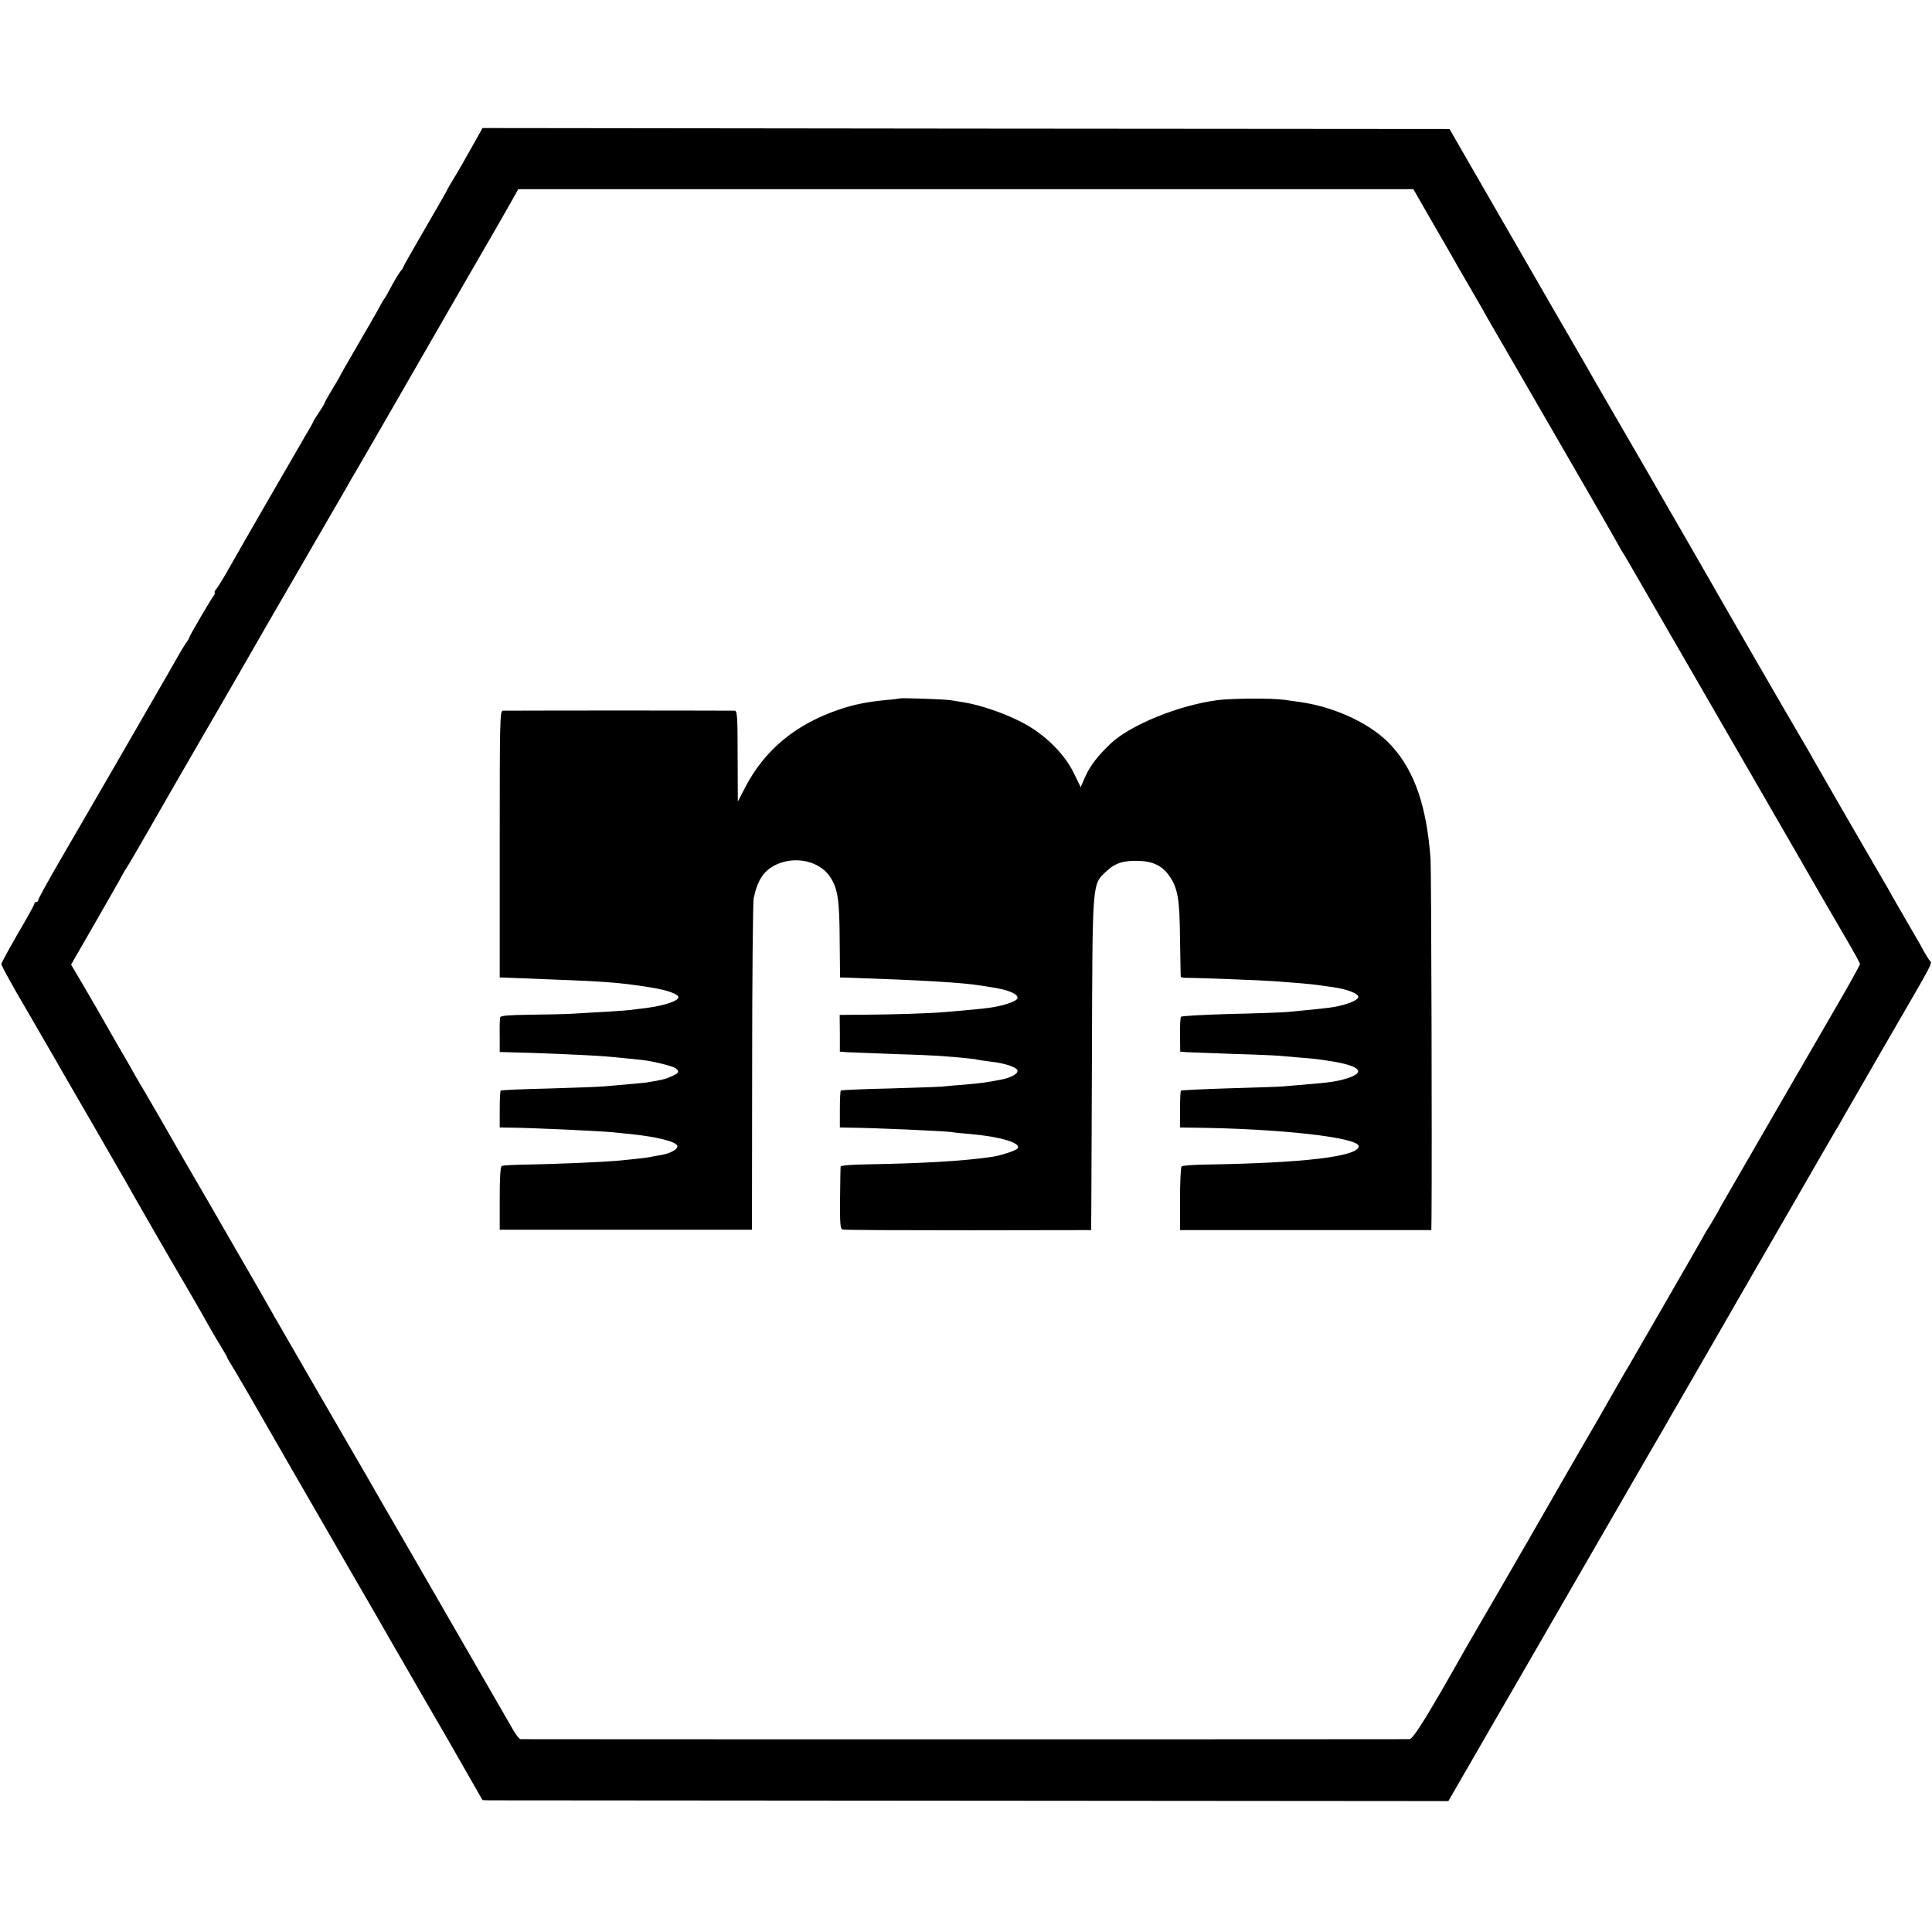
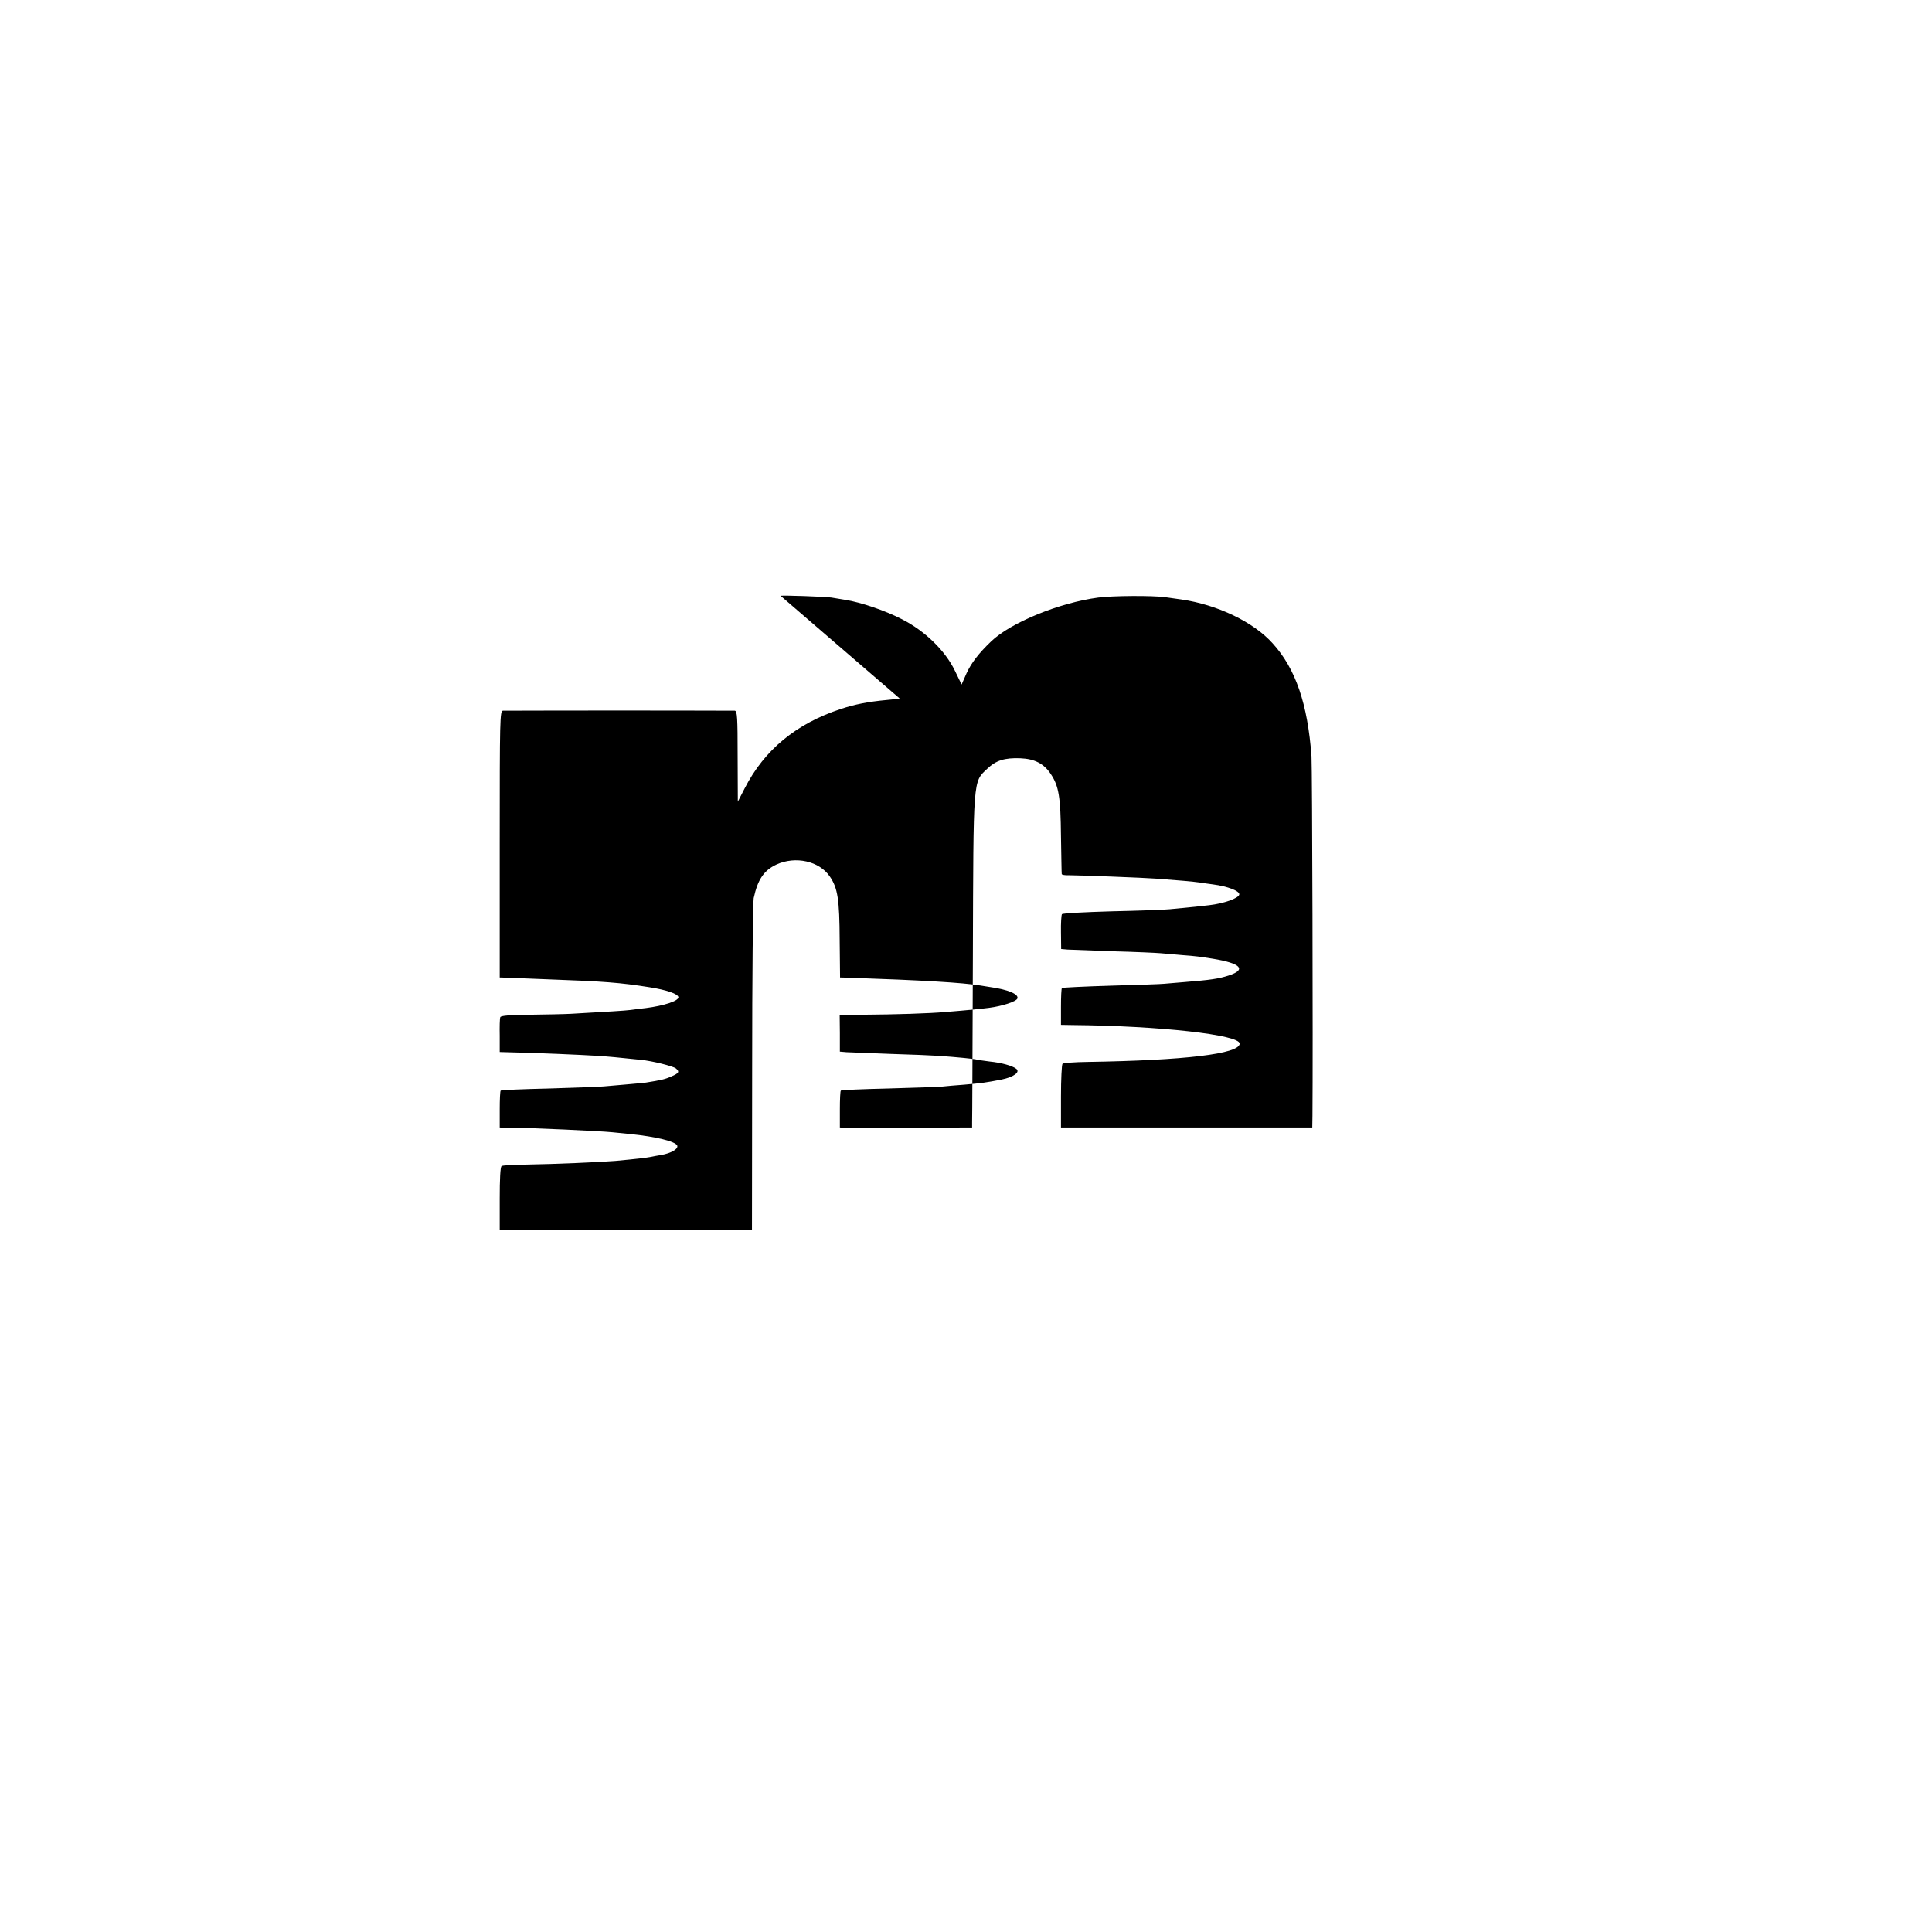
<svg xmlns="http://www.w3.org/2000/svg" version="1.0" width="1011pt" height="1011pt" viewBox="0 0 1011 1011" preserveAspectRatio="xMidYMid meet">
  <g transform="translate(0,1011) scale(0.1,-0.1)" fill="#000000" stroke="none">
-     <path d="M2487 9372 c-51 -91 -83 -148 -118 -205 -16 -26 -29 -49 -29 -51 0 -2 -52 -92 -115 -201 -63 -108 -115 -200 -115 -203 0 -3 -6 -13 -14 -21 -7 -9 -28 -43 -46 -76 -17 -33 -35 -64 -40 -70 -4 -5 -21 -35 -37 -65 -17 -30 -67 -117 -112 -194 -44 -76 -81 -140 -81 -142 0 -2 -18 -33 -40 -69 -22 -36 -40 -68 -40 -71 0 -3 -13 -26 -30 -51 -16 -24 -30 -46 -30 -48 0 -3 -22 -42 -49 -87 -26 -46 -108 -186 -181 -313 -138 -239 -143 -248 -218 -380 -25 -44 -52 -88 -60 -97 -8 -10 -12 -18 -8 -18 4 0 -1 -12 -12 -27 -22 -32 -122 -203 -122 -210 0 -3 -8 -17 -19 -31 -10 -15 -29 -47 -43 -72 -14 -25 -41 -72 -60 -105 -19 -33 -122 -211 -228 -395 -106 -184 -249 -430 -317 -547 -68 -117 -123 -217 -123 -223 0 -5 -4 -10 -10 -10 -5 0 -10 -4 -10 -9 0 -5 -39 -76 -87 -157 -47 -82 -86 -153 -86 -159 0 -8 55 -109 137 -248 57 -99 172 -296 186 -322 9 -16 84 -145 165 -285 81 -140 157 -273 170 -295 22 -41 268 -468 285 -495 16 -27 113 -194 138 -240 14 -25 42 -74 64 -109 21 -34 38 -65 38 -67 0 -3 11 -21 24 -42 13 -20 59 -100 104 -177 97 -170 234 -407 504 -875 113 -195 215 -371 225 -390 11 -19 79 -136 150 -260 150 -258 152 -262 253 -439 l75 -131 40 -1 c22 0 1159 -1 2527 -2 l2487 -2 29 50 c16 28 107 185 202 350 96 165 239 413 318 550 80 138 155 268 168 291 13 23 105 182 205 355 100 173 190 329 201 347 10 18 53 93 95 165 42 73 124 215 183 317 113 197 307 533 398 690 30 52 63 109 72 125 80 140 152 263 159 275 6 8 19 31 29 50 11 19 111 193 222 385 276 476 251 429 236 451 -8 10 -27 42 -42 71 -16 28 -51 89 -78 135 -26 45 -60 103 -74 128 -13 25 -55 97 -92 160 -76 130 -291 503 -322 558 -11 21 -51 89 -88 152 -59 100 -353 609 -505 875 -28 50 -95 164 -147 255 -53 91 -104 181 -115 200 -11 19 -62 107 -113 195 -51 88 -127 219 -168 290 -41 72 -82 144 -92 160 -9 17 -59 102 -110 190 -157 272 -318 551 -444 770 l-121 210 -2530 2 -2530 3 -38 -68z m5013 -433 c58 -100 116 -200 128 -223 13 -22 50 -86 82 -141 32 -55 67 -116 77 -135 11 -19 85 -147 165 -285 291 -502 486 -841 513 -890 15 -27 31 -54 35 -60 4 -5 60 -102 125 -215 65 -113 159 -275 208 -360 141 -244 489 -846 517 -895 120 -209 261 -453 315 -545 37 -63 68 -119 68 -125 0 -5 -56 -107 -125 -225 -149 -257 -567 -979 -597 -1032 -11 -21 -30 -55 -42 -75 -12 -21 -25 -42 -29 -48 -4 -5 -19 -30 -32 -55 -23 -42 -341 -592 -386 -670 -25 -41 -67 -115 -107 -185 -15 -27 -38 -66 -49 -86 -76 -130 -154 -266 -172 -297 -33 -59 -360 -626 -434 -752 -37 -63 -76 -131 -87 -150 -195 -346 -277 -480 -297 -481 -27 -1 -4637 -1 -4653 0 -6 1 -25 25 -41 54 -29 51 -103 179 -526 912 -115 198 -219 379 -232 402 -14 24 -131 226 -261 450 -241 417 -257 445 -294 511 -22 38 -235 407 -266 461 -22 37 -262 452 -283 490 -24 42 -84 144 -97 166 -7 11 -15 26 -19 33 -4 8 -45 80 -92 160 -46 81 -95 165 -107 187 -13 22 -48 82 -78 134 l-55 93 18 32 c10 17 60 103 110 191 51 88 106 185 123 215 16 30 33 60 37 65 5 6 51 85 104 177 53 92 104 181 113 197 10 17 52 90 94 163 42 73 116 201 164 283 48 83 166 287 262 455 97 168 222 384 278 480 56 96 118 204 139 240 20 36 41 72 46 80 10 15 344 596 488 846 44 77 89 154 99 172 50 85 230 398 246 428 l19 34 2342 0 2342 0 104 -181z" />
-     <path d="M4708 6455 c-2 -1 -32 -5 -68 -8 -98 -9 -168 -23 -240 -47 -234 -77 -400 -214 -503 -415 l-36 -70 -1 238 c0 203 -2 237 -15 238 -8 0 -280 1 -605 1 -324 0 -598 -1 -608 -1 -16 -1 -17 -40 -17 -698 l0 -698 35 -1 c19 -1 121 -5 225 -9 280 -10 373 -17 523 -41 90 -14 152 -35 152 -53 0 -19 -76 -44 -170 -56 -25 -3 -61 -7 -80 -10 -31 -4 -117 -9 -310 -20 -36 -2 -133 -4 -217 -5 -106 -1 -153 -5 -155 -13 -3 -7 -4 -50 -3 -97 l0 -85 70 -2 c110 -2 363 -13 440 -18 63 -4 103 -8 229 -21 60 -6 168 -33 183 -45 20 -17 16 -25 -24 -42 -34 -15 -52 -19 -133 -32 -14 -2 -61 -6 -105 -10 -44 -4 -96 -8 -115 -10 -19 -2 -147 -7 -285 -11 -137 -3 -252 -8 -255 -11 -3 -3 -5 -47 -5 -99 l0 -94 60 -1 c109 -1 460 -17 530 -24 22 -2 63 -6 90 -9 139 -14 240 -39 249 -61 6 -18 -33 -40 -84 -49 -19 -3 -46 -8 -60 -11 -23 -4 -61 -9 -180 -20 -70 -6 -321 -17 -460 -19 -69 -1 -130 -4 -135 -8 -7 -4 -10 -69 -10 -170 l0 -163 660 0 660 0 1 850 c0 468 4 866 8 885 21 97 53 145 119 176 100 46 224 18 279 -62 42 -61 51 -120 52 -334 l2 -195 39 -1 c407 -14 600 -26 695 -41 19 -3 42 -7 50 -8 94 -13 152 -37 144 -60 -6 -16 -79 -40 -149 -49 -40 -5 -95 -11 -230 -22 -81 -7 -258 -13 -430 -14 l-121 -1 1 -96 0 -96 35 -3 c19 -1 123 -5 230 -9 107 -3 220 -8 250 -10 99 -7 191 -16 203 -20 7 -2 37 -6 67 -10 60 -6 118 -22 138 -38 22 -17 -13 -43 -76 -56 -82 -16 -105 -19 -196 -27 -44 -3 -97 -8 -116 -10 -19 -2 -145 -6 -280 -10 -135 -3 -247 -8 -250 -11 -3 -3 -5 -47 -5 -99 l0 -94 50 -1 c136 -1 499 -18 535 -23 14 -3 57 -7 95 -10 159 -14 268 -46 251 -75 -7 -11 -87 -38 -136 -45 -150 -22 -366 -34 -652 -39 -83 -1 -139 -6 -139 -12 -1 -5 -2 -81 -3 -168 -1 -132 1 -158 14 -161 8 -3 304 -4 658 -4 l642 1 0 26 c1 14 2 404 4 866 3 945 0 914 75 985 46 44 91 58 173 55 75 -3 124 -28 160 -83 42 -63 51 -120 53 -325 2 -106 3 -195 4 -198 1 -4 18 -7 39 -6 50 0 394 -13 457 -18 98 -7 200 -16 225 -20 14 -2 45 -7 70 -10 78 -10 141 -35 138 -53 -4 -20 -80 -47 -158 -56 -51 -6 -78 -9 -205 -21 -27 -3 -165 -8 -305 -11 -140 -4 -257 -10 -260 -15 -3 -5 -6 -47 -5 -95 l1 -87 34 -3 c19 -1 127 -5 240 -9 113 -3 223 -8 245 -10 22 -2 74 -6 115 -10 69 -5 91 -8 160 -19 147 -24 178 -57 82 -88 -53 -17 -94 -23 -230 -34 -42 -3 -90 -8 -107 -9 -16 -2 -142 -6 -280 -10 -137 -4 -252 -10 -255 -12 -3 -3 -5 -47 -5 -99 l0 -94 60 -1 c455 -4 875 -51 875 -97 0 -54 -288 -88 -797 -96 -67 -1 -125 -5 -130 -10 -4 -4 -8 -81 -8 -170 l0 -163 657 0 658 0 1 61 c3 349 -1 1820 -5 1881 -20 274 -83 459 -203 591 -100 112 -290 203 -478 230 -16 2 -55 8 -85 12 -66 9 -273 8 -350 -2 -204 -27 -458 -131 -560 -229 -66 -63 -104 -113 -129 -167 l-26 -59 -35 72 c-50 104 -156 208 -276 269 -86 45 -215 89 -297 102 -20 3 -53 9 -73 12 -35 5 -261 13 -266 9z" />
+     <path d="M4708 6455 c-2 -1 -32 -5 -68 -8 -98 -9 -168 -23 -240 -47 -234 -77 -400 -214 -503 -415 l-36 -70 -1 238 c0 203 -2 237 -15 238 -8 0 -280 1 -605 1 -324 0 -598 -1 -608 -1 -16 -1 -17 -40 -17 -698 l0 -698 35 -1 c19 -1 121 -5 225 -9 280 -10 373 -17 523 -41 90 -14 152 -35 152 -53 0 -19 -76 -44 -170 -56 -25 -3 -61 -7 -80 -10 -31 -4 -117 -9 -310 -20 -36 -2 -133 -4 -217 -5 -106 -1 -153 -5 -155 -13 -3 -7 -4 -50 -3 -97 l0 -85 70 -2 c110 -2 363 -13 440 -18 63 -4 103 -8 229 -21 60 -6 168 -33 183 -45 20 -17 16 -25 -24 -42 -34 -15 -52 -19 -133 -32 -14 -2 -61 -6 -105 -10 -44 -4 -96 -8 -115 -10 -19 -2 -147 -7 -285 -11 -137 -3 -252 -8 -255 -11 -3 -3 -5 -47 -5 -99 l0 -94 60 -1 c109 -1 460 -17 530 -24 22 -2 63 -6 90 -9 139 -14 240 -39 249 -61 6 -18 -33 -40 -84 -49 -19 -3 -46 -8 -60 -11 -23 -4 -61 -9 -180 -20 -70 -6 -321 -17 -460 -19 -69 -1 -130 -4 -135 -8 -7 -4 -10 -69 -10 -170 l0 -163 660 0 660 0 1 850 c0 468 4 866 8 885 21 97 53 145 119 176 100 46 224 18 279 -62 42 -61 51 -120 52 -334 l2 -195 39 -1 c407 -14 600 -26 695 -41 19 -3 42 -7 50 -8 94 -13 152 -37 144 -60 -6 -16 -79 -40 -149 -49 -40 -5 -95 -11 -230 -22 -81 -7 -258 -13 -430 -14 l-121 -1 1 -96 0 -96 35 -3 c19 -1 123 -5 230 -9 107 -3 220 -8 250 -10 99 -7 191 -16 203 -20 7 -2 37 -6 67 -10 60 -6 118 -22 138 -38 22 -17 -13 -43 -76 -56 -82 -16 -105 -19 -196 -27 -44 -3 -97 -8 -116 -10 -19 -2 -145 -6 -280 -10 -135 -3 -247 -8 -250 -11 -3 -3 -5 -47 -5 -99 l0 -94 50 -1 l642 1 0 26 c1 14 2 404 4 866 3 945 0 914 75 985 46 44 91 58 173 55 75 -3 124 -28 160 -83 42 -63 51 -120 53 -325 2 -106 3 -195 4 -198 1 -4 18 -7 39 -6 50 0 394 -13 457 -18 98 -7 200 -16 225 -20 14 -2 45 -7 70 -10 78 -10 141 -35 138 -53 -4 -20 -80 -47 -158 -56 -51 -6 -78 -9 -205 -21 -27 -3 -165 -8 -305 -11 -140 -4 -257 -10 -260 -15 -3 -5 -6 -47 -5 -95 l1 -87 34 -3 c19 -1 127 -5 240 -9 113 -3 223 -8 245 -10 22 -2 74 -6 115 -10 69 -5 91 -8 160 -19 147 -24 178 -57 82 -88 -53 -17 -94 -23 -230 -34 -42 -3 -90 -8 -107 -9 -16 -2 -142 -6 -280 -10 -137 -4 -252 -10 -255 -12 -3 -3 -5 -47 -5 -99 l0 -94 60 -1 c455 -4 875 -51 875 -97 0 -54 -288 -88 -797 -96 -67 -1 -125 -5 -130 -10 -4 -4 -8 -81 -8 -170 l0 -163 657 0 658 0 1 61 c3 349 -1 1820 -5 1881 -20 274 -83 459 -203 591 -100 112 -290 203 -478 230 -16 2 -55 8 -85 12 -66 9 -273 8 -350 -2 -204 -27 -458 -131 -560 -229 -66 -63 -104 -113 -129 -167 l-26 -59 -35 72 c-50 104 -156 208 -276 269 -86 45 -215 89 -297 102 -20 3 -53 9 -73 12 -35 5 -261 13 -266 9z" />
  </g>
</svg>